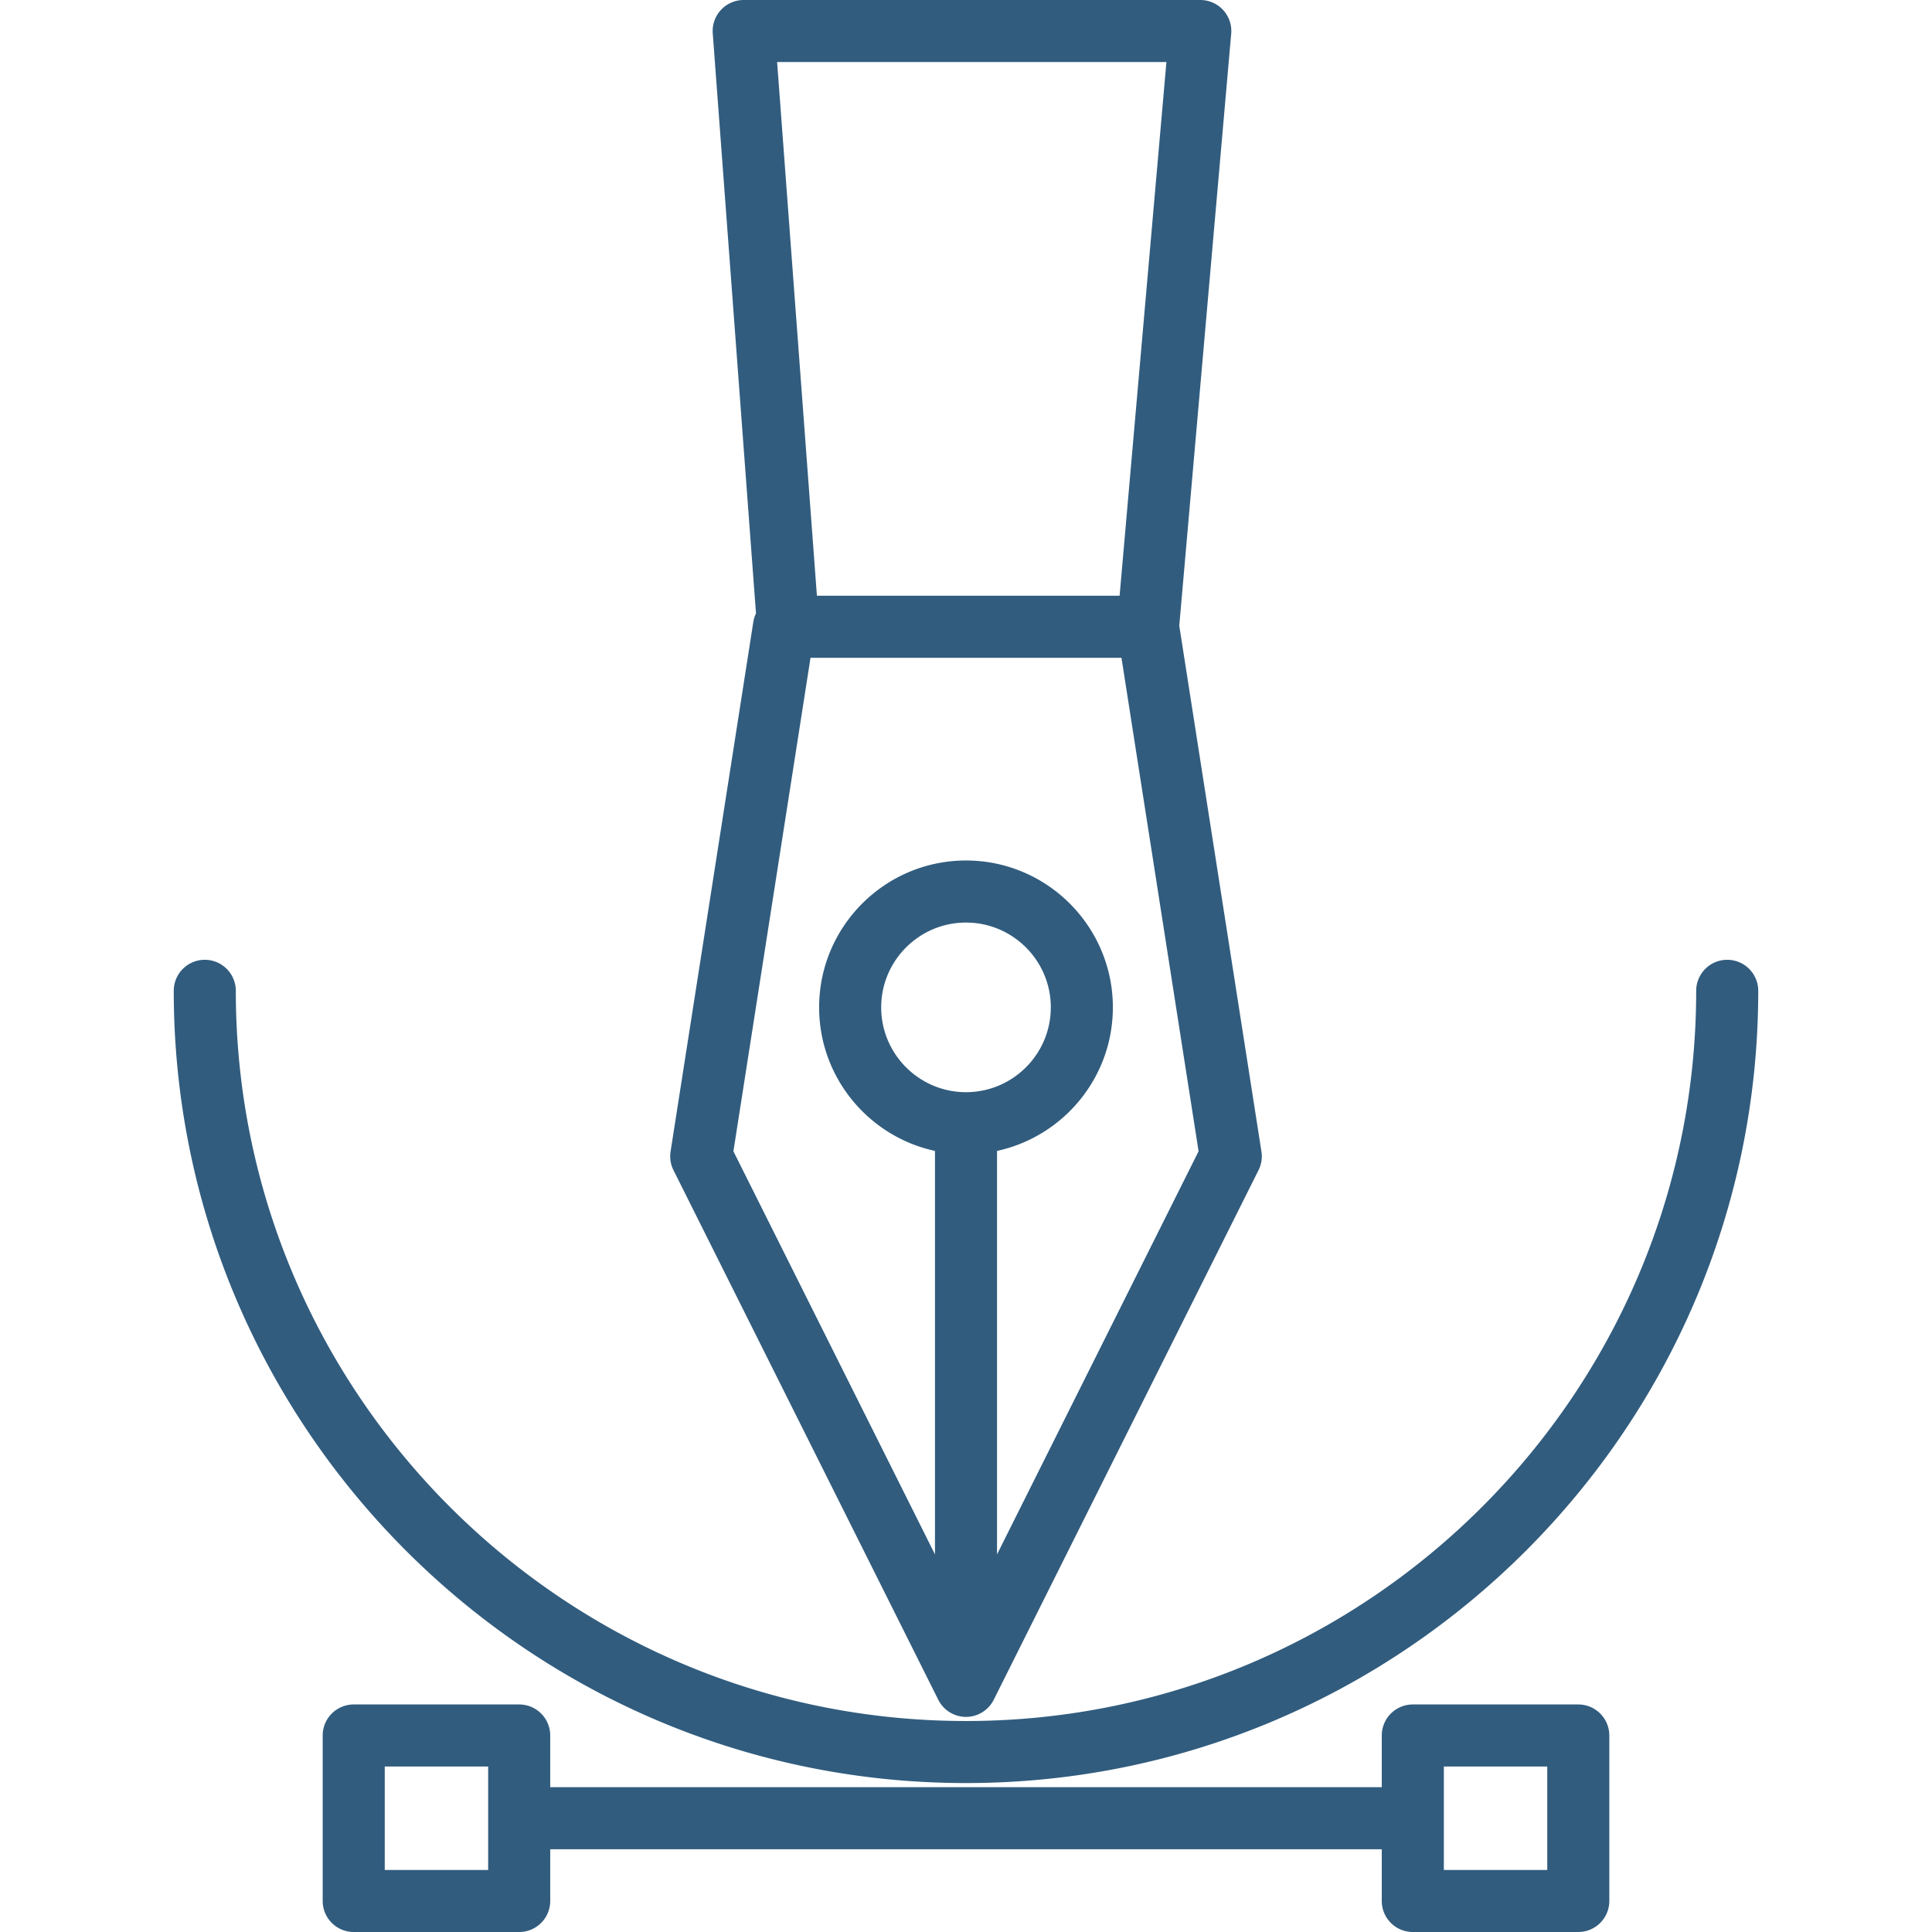
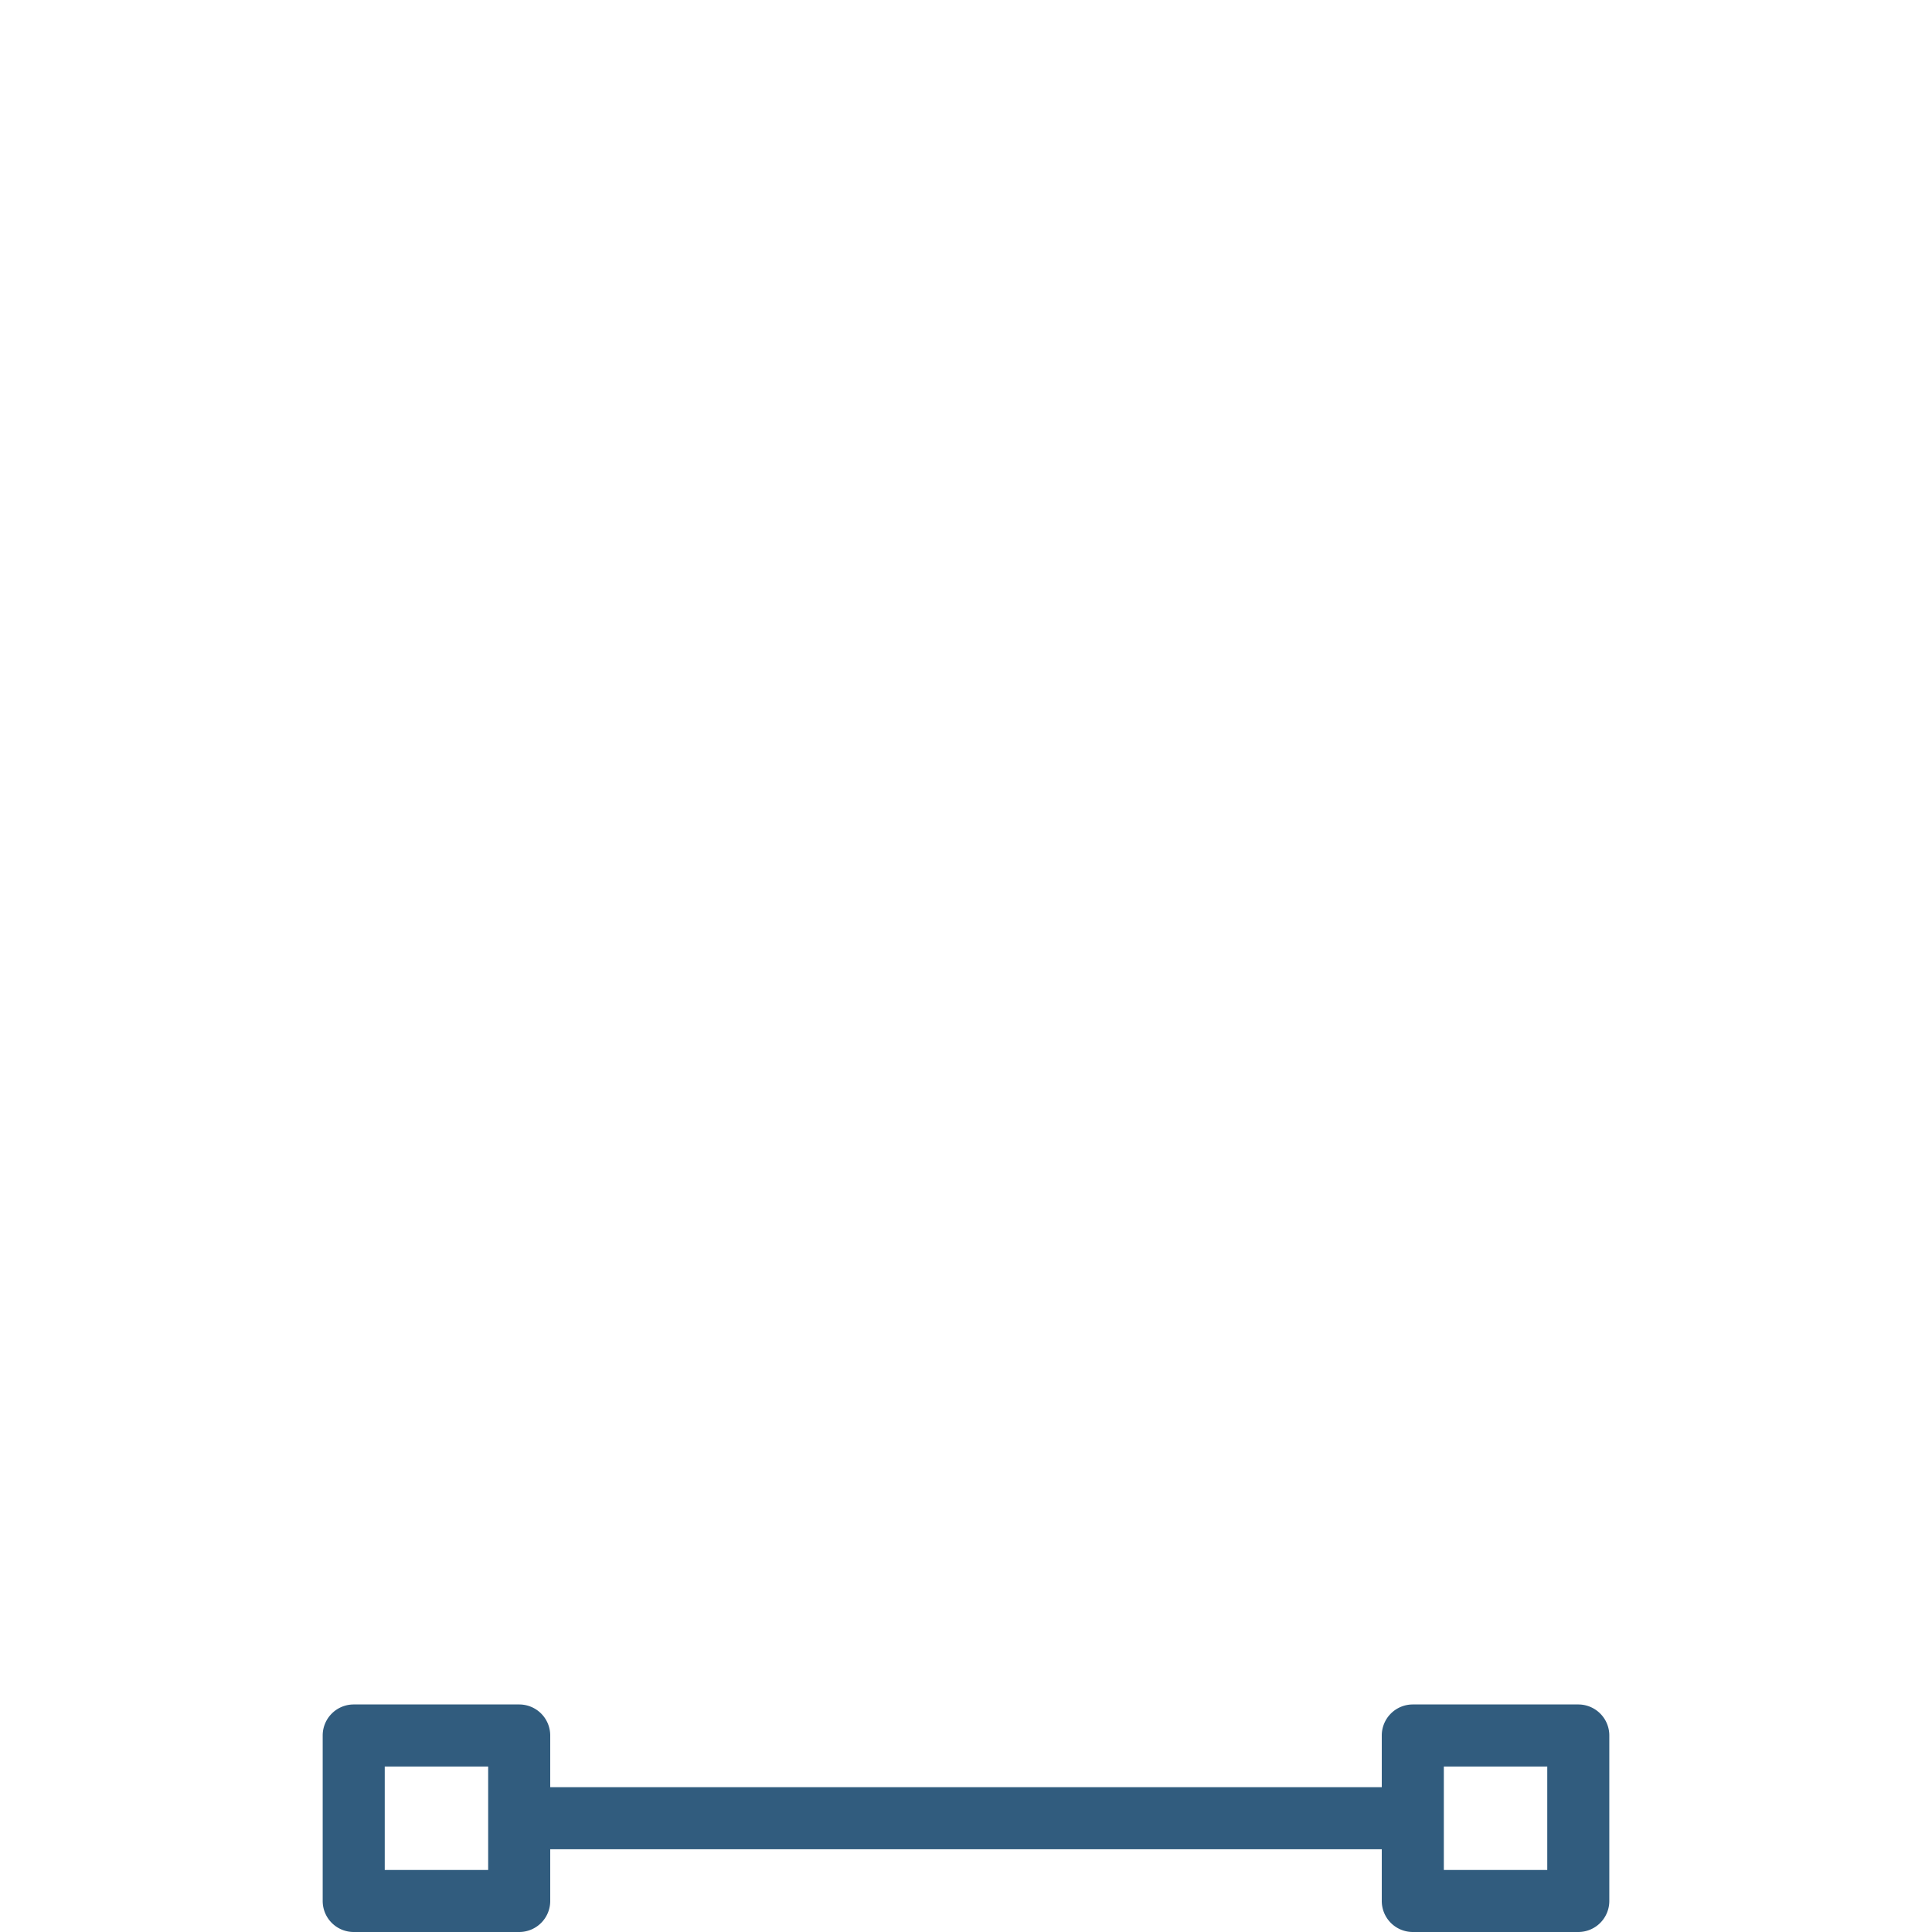
<svg xmlns="http://www.w3.org/2000/svg" width="512" height="512">
-   <path d="M334.291 305.163L312.518 165.82 326.28 8.941A8.218 8.218 0 00318.089 0H197.086a8.225 8.225 0 00-8.2 8.834l11.461 153.718a8.2 8.2 0 00-.71 2.277L177.71 305.164a8.228 8.228 0 00.77 4.947l70.166 140.333a8.22 8.22 0 0014.708 0l70.167-140.334a8.227 8.227 0 00.77-4.947zM309.113 16.445l-12.406 141.43H216.49l-10.545-141.43h103.168zM256 289.439c-12.393 0-22.475-10.082-22.475-22.475s10.082-22.475 22.475-22.475 22.475 10.082 22.475 22.475-10.082 22.475-22.475 22.475zm8.223 122.495V305.002c17.524-3.785 30.698-19.399 30.698-38.039 0-21.461-17.46-38.921-38.921-38.921s-38.921 17.461-38.921 38.922c0 18.64 13.174 34.254 30.698 38.039v106.932l-53.415-106.829 20.435-130.785h82.405l20.435 130.785-53.414 106.828z" fill="#315c7e" />
  <path d="M418.261 451.7h-43.854a8.223 8.223 0 00-8.223 8.223v13.704H145.816v-13.704a8.222 8.222 0 00-8.223-8.223H93.739a8.223 8.223 0 00-8.223 8.223v43.854A8.222 8.222 0 0093.739 512h43.854a8.223 8.223 0 008.223-8.223v-13.704h220.368v13.704a8.222 8.222 0 008.223 8.223h43.854a8.223 8.223 0 008.223-8.223v-43.854a8.223 8.223 0 00-8.223-8.223zM129.37 495.555h-27.409v-27.409h27.409v27.409zm280.669 0H382.63v-27.409h27.409v27.409z" fill="#315c7e" />
-   <path d="M457.73 254.355a8.223 8.223 0 00-8.223 8.223c0 106.7-86.808 193.508-193.508 193.508S62.492 369.278 62.492 262.578a8.223 8.223 0 10-16.446 0c0 115.768 94.184 209.953 209.953 209.953s209.953-94.185 209.953-209.953a8.221 8.221 0 00-8.222-8.223z" fill="#315c7e" />
</svg>